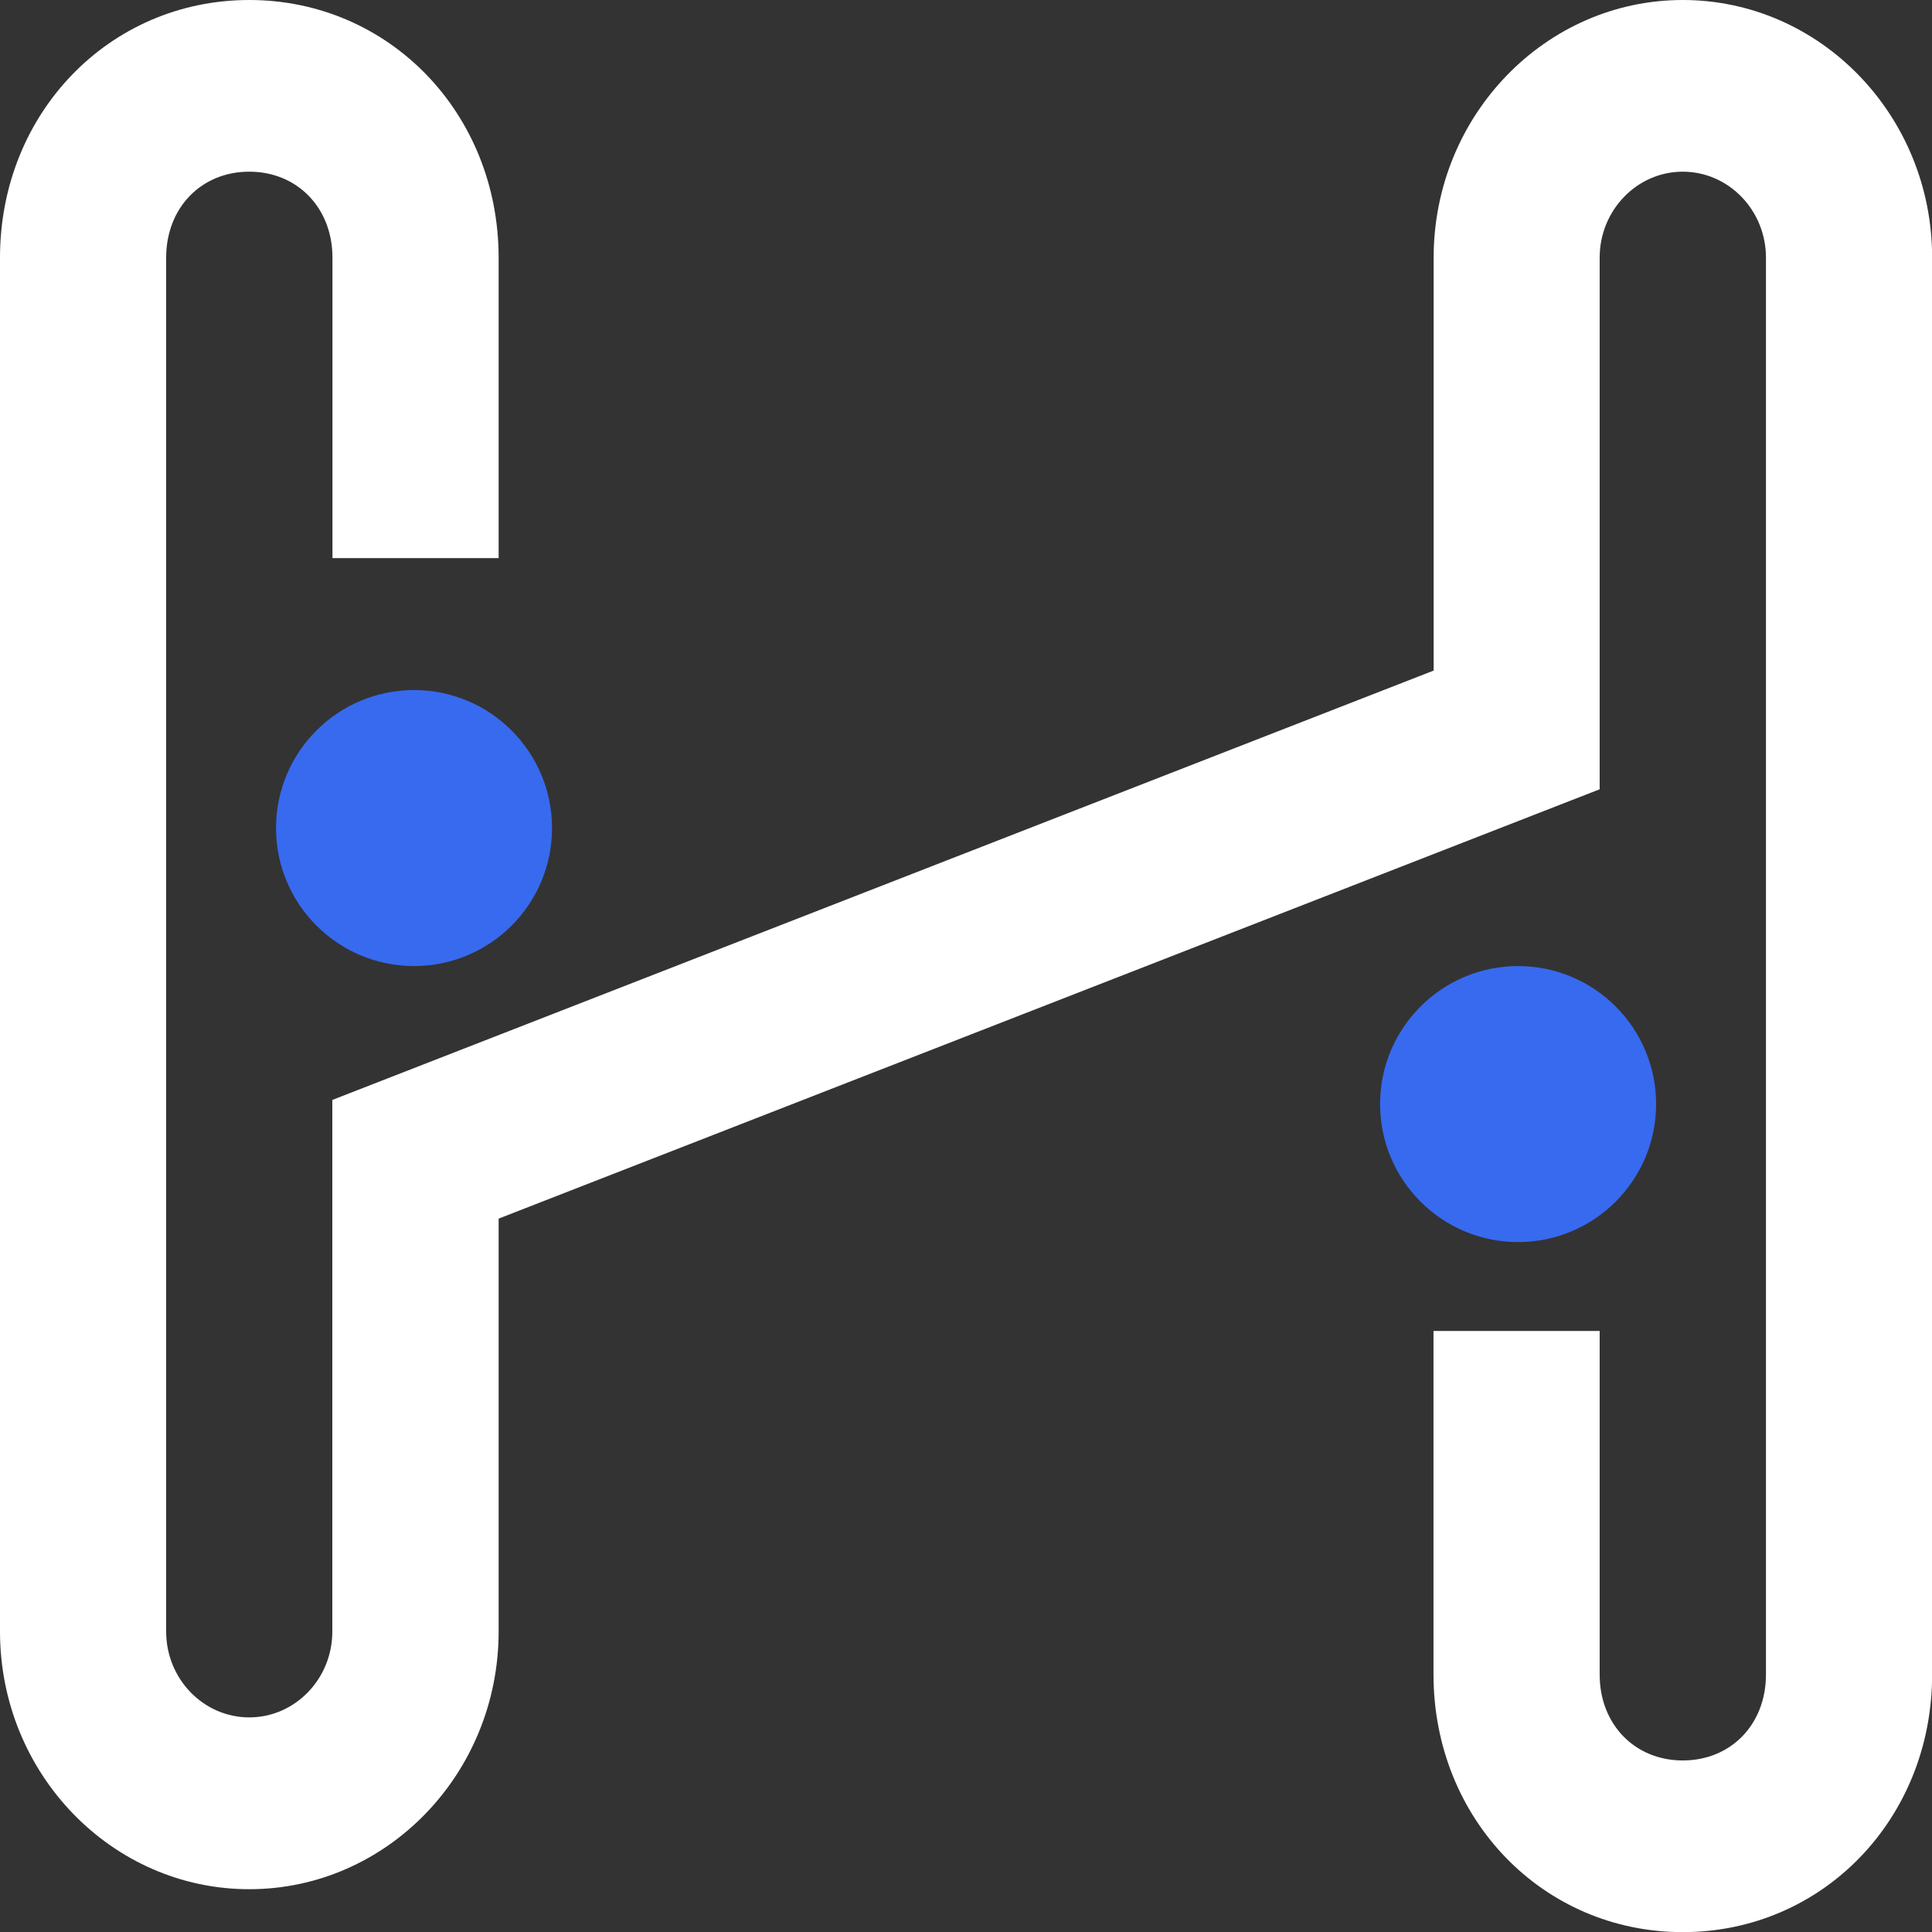
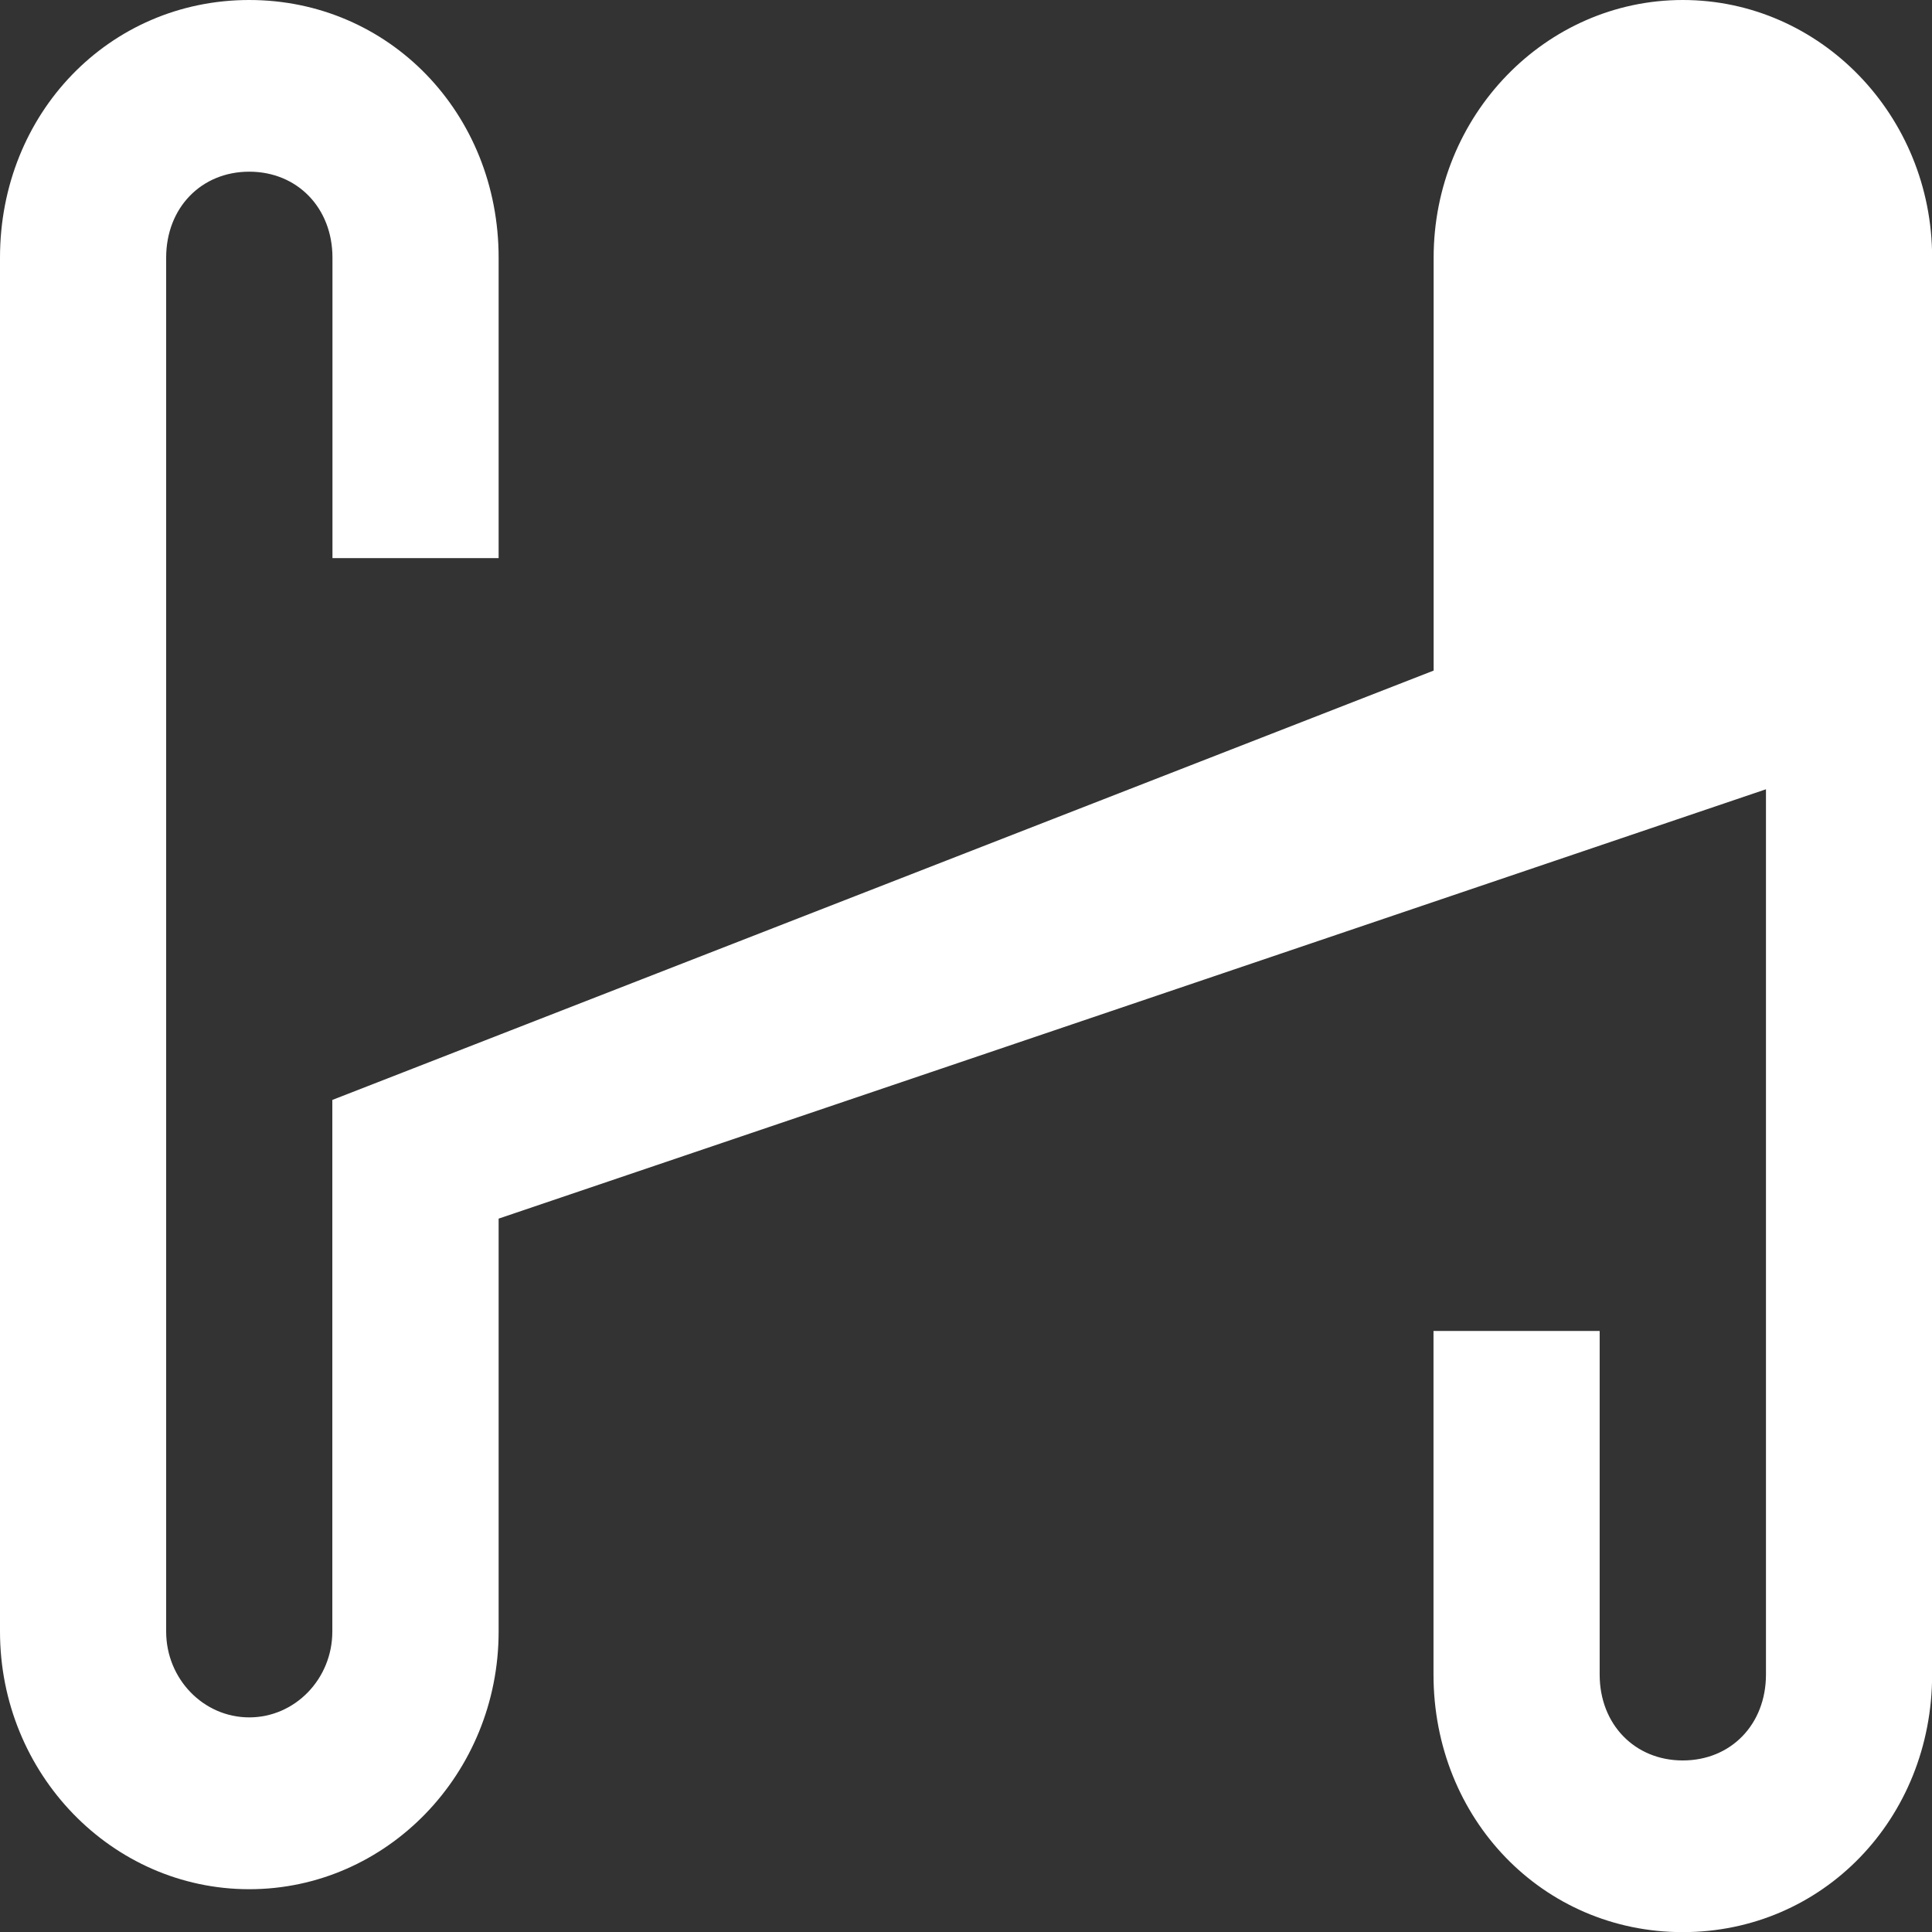
<svg xmlns="http://www.w3.org/2000/svg" id="svg14" version="1.1" viewBox="0 0 30 30" height="30" width="30">
  <rect x="0" y="0" width="30" height="30" fill="#333333" stroke="none" />
  <defs id="defs18" />
  <g transform="matrix(2.143,0,0,2.143,-2.143,-2.143)" id="g36">
-     <path style="fill:#ffffff;fill-rule:evenodd" id="path4" d="m 13.193,15 c -1.013,0 -1.806,-0.82 -1.806,-1.867 v -2.489 h 1.204 v 2.49 c 0,0.36 0.254,0.622 0.602,0.622 0.35,0 0.603,-0.262 0.603,-0.623 V 2.867 c 0,-0.343 -0.27,-0.623 -0.603,-0.623 -0.332,0 -0.602,0.28 -0.602,0.623 V 6.719 L 4.613,9.83 v 2.992 c 0,1.03 -0.81,1.867 -1.807,1.867 C 1.81,14.689 1,13.852 1,12.822 V 2.867 C 1,1.82 1.793,1 2.806,1 3.819,1 4.613,1.82 4.613,2.867 V 5.044 H 3.409 V 2.867 c 0,-0.36 -0.254,-0.623 -0.603,-0.623 -0.348,0 -0.602,0.262 -0.602,0.623 v 9.955 c 0,0.343 0.27,0.622 0.602,0.622 0.332,0 0.602,-0.279 0.602,-0.622 V 8.97 l 7.98,-3.111 V 2.867 C 11.388,1.837 12.198,1 13.193,1 14.19,1 15,1.837 15,2.867 V 13.133 C 15,14.18 14.206,15 13.193,15" />
-     <path style="fill:#376aef;fill-rule:evenodd" id="path6" d="M 3,7 C 3,7.552 3.448,8 4,8 4.552,8 5,7.552 5,7 5,6.448 4.552,6 4,6 3.448,6 3,6.448 3,7 m 8,2 c 0,0.552 0.448,1 1,1 0.552,0 1,-0.448 1,-1 0,-0.552 -0.448,-1 -1,-1 -0.552,0 -1,0.448 -1,1" />
+     <path style="fill:#ffffff;fill-rule:evenodd" id="path4" d="m 13.193,15 c -1.013,0 -1.806,-0.82 -1.806,-1.867 v -2.489 h 1.204 v 2.49 c 0,0.36 0.254,0.622 0.602,0.622 0.35,0 0.603,-0.262 0.603,-0.623 V 2.867 V 6.719 L 4.613,9.83 v 2.992 c 0,1.03 -0.81,1.867 -1.807,1.867 C 1.81,14.689 1,13.852 1,12.822 V 2.867 C 1,1.82 1.793,1 2.806,1 3.819,1 4.613,1.82 4.613,2.867 V 5.044 H 3.409 V 2.867 c 0,-0.36 -0.254,-0.623 -0.603,-0.623 -0.348,0 -0.602,0.262 -0.602,0.623 v 9.955 c 0,0.343 0.27,0.622 0.602,0.622 0.332,0 0.602,-0.279 0.602,-0.622 V 8.97 l 7.98,-3.111 V 2.867 C 11.388,1.837 12.198,1 13.193,1 14.19,1 15,1.837 15,2.867 V 13.133 C 15,14.18 14.206,15 13.193,15" />
  </g>
</svg>